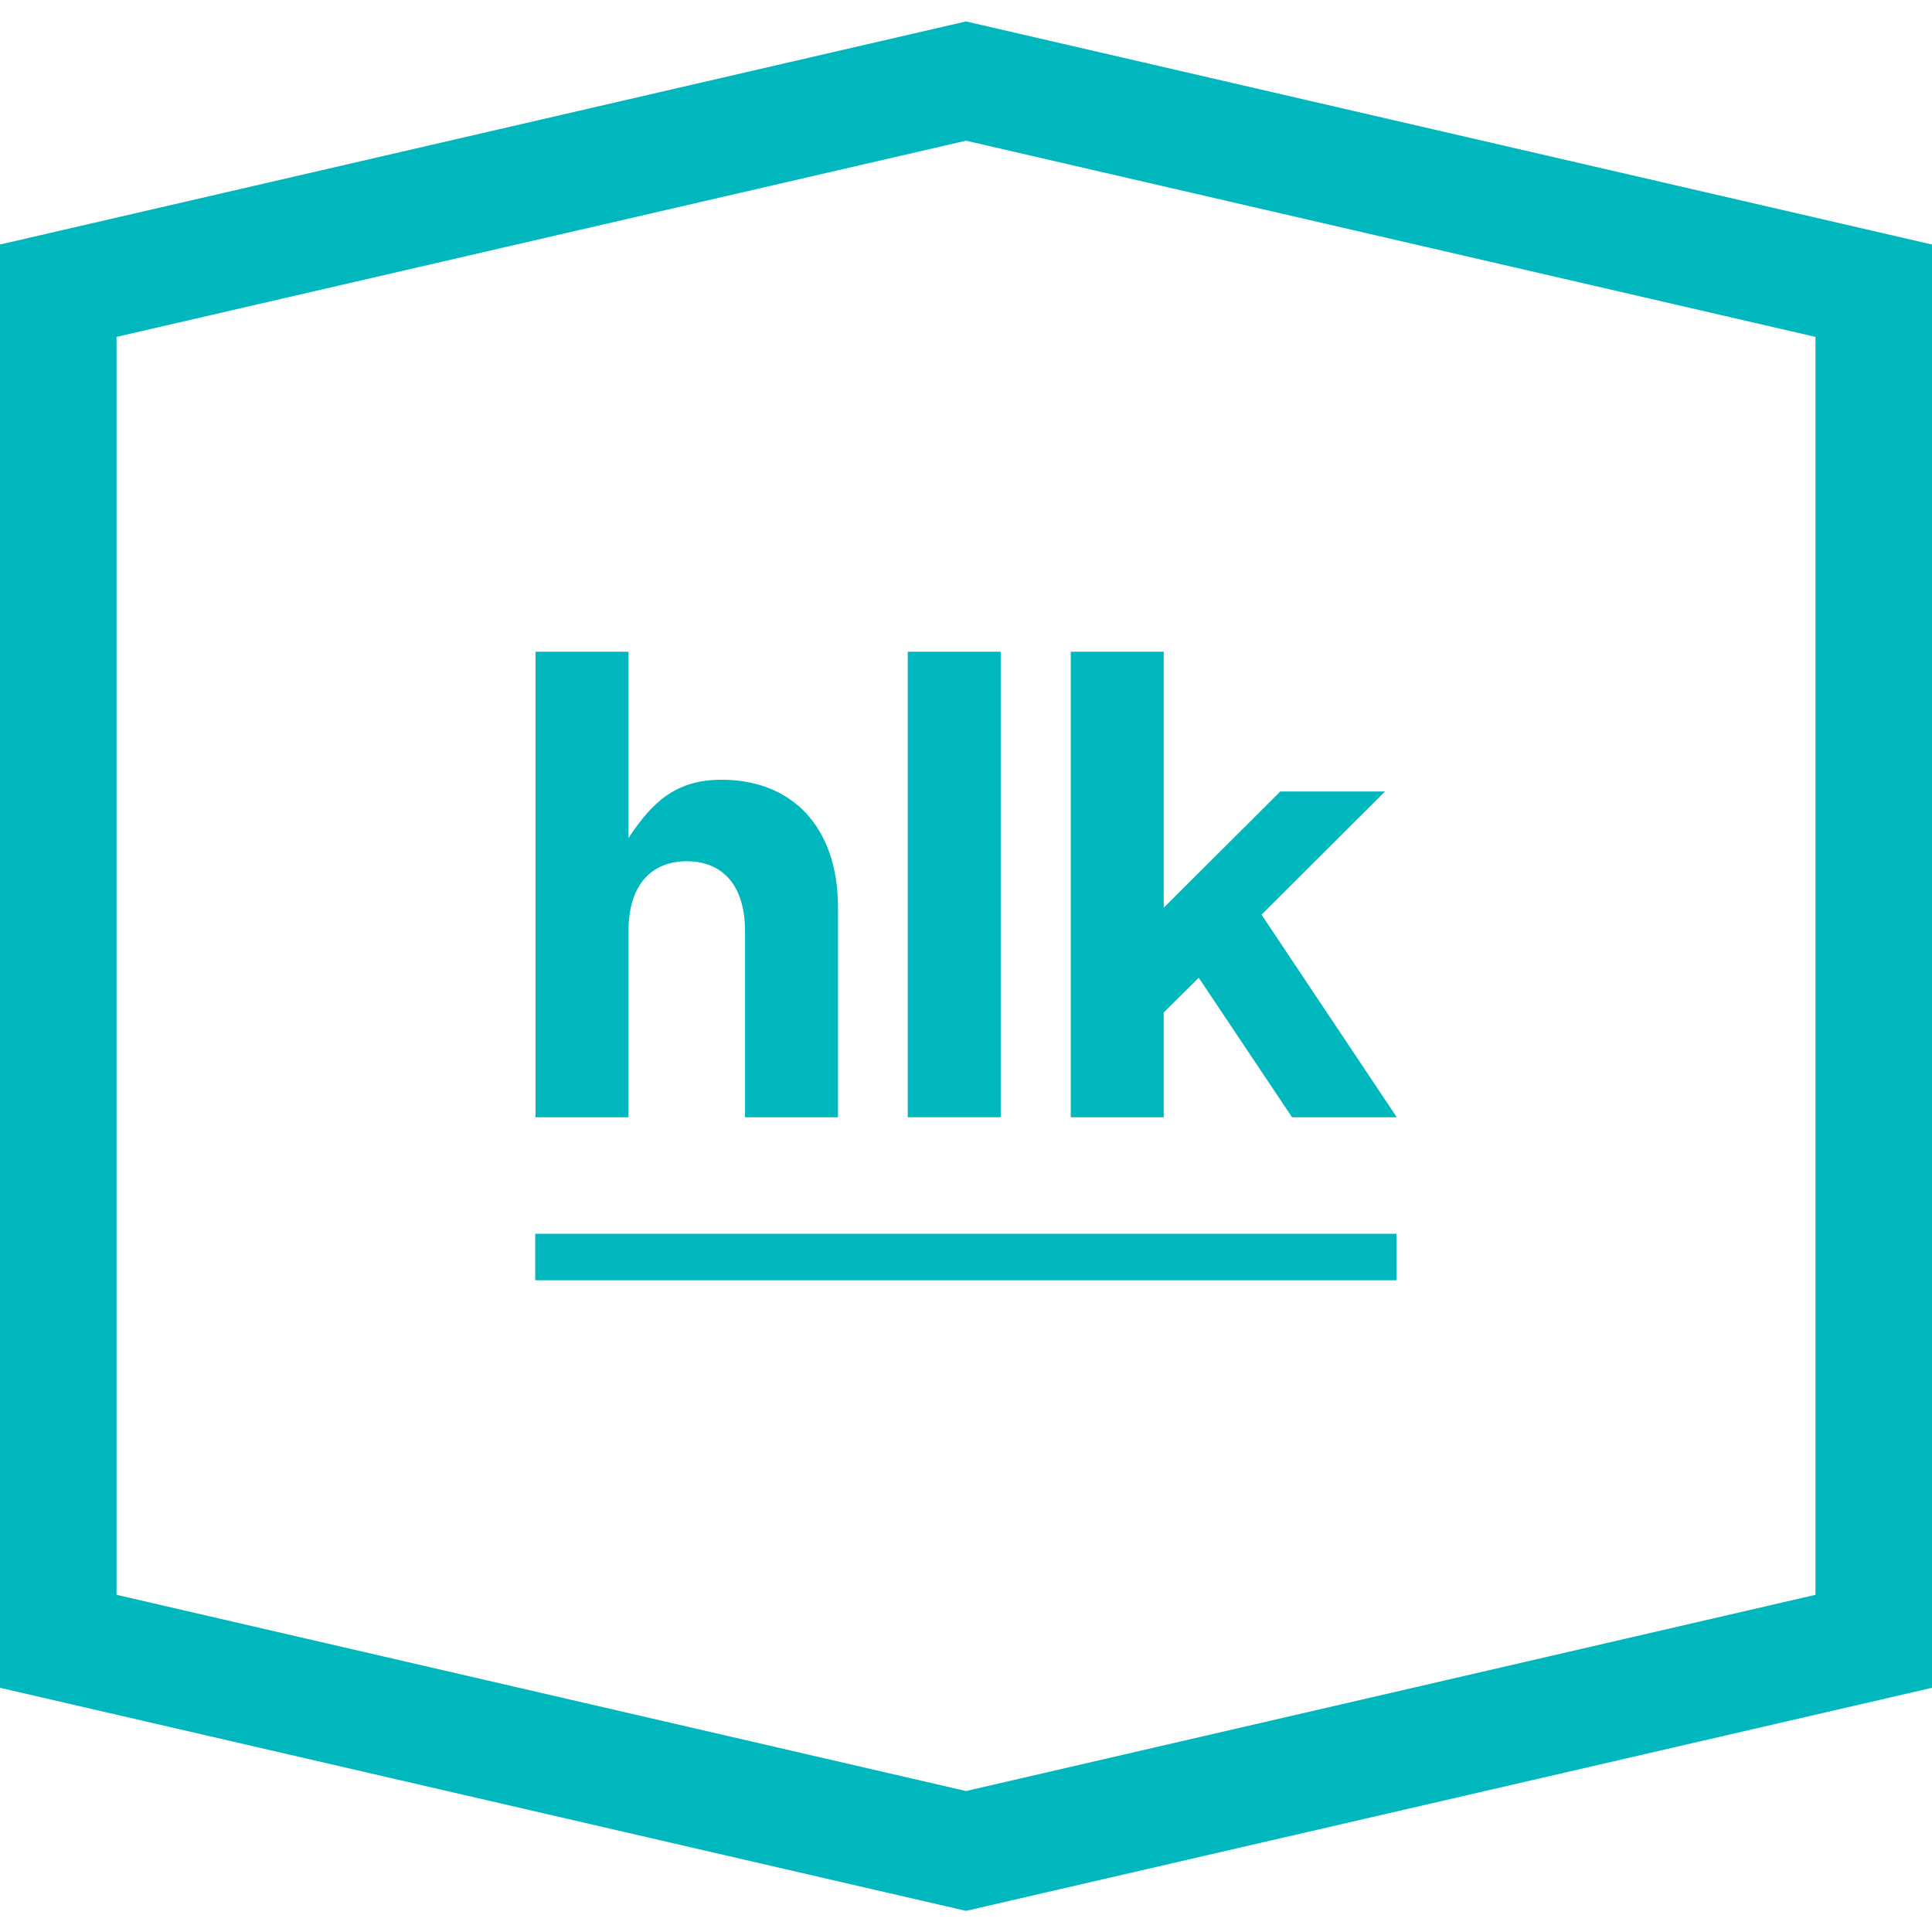
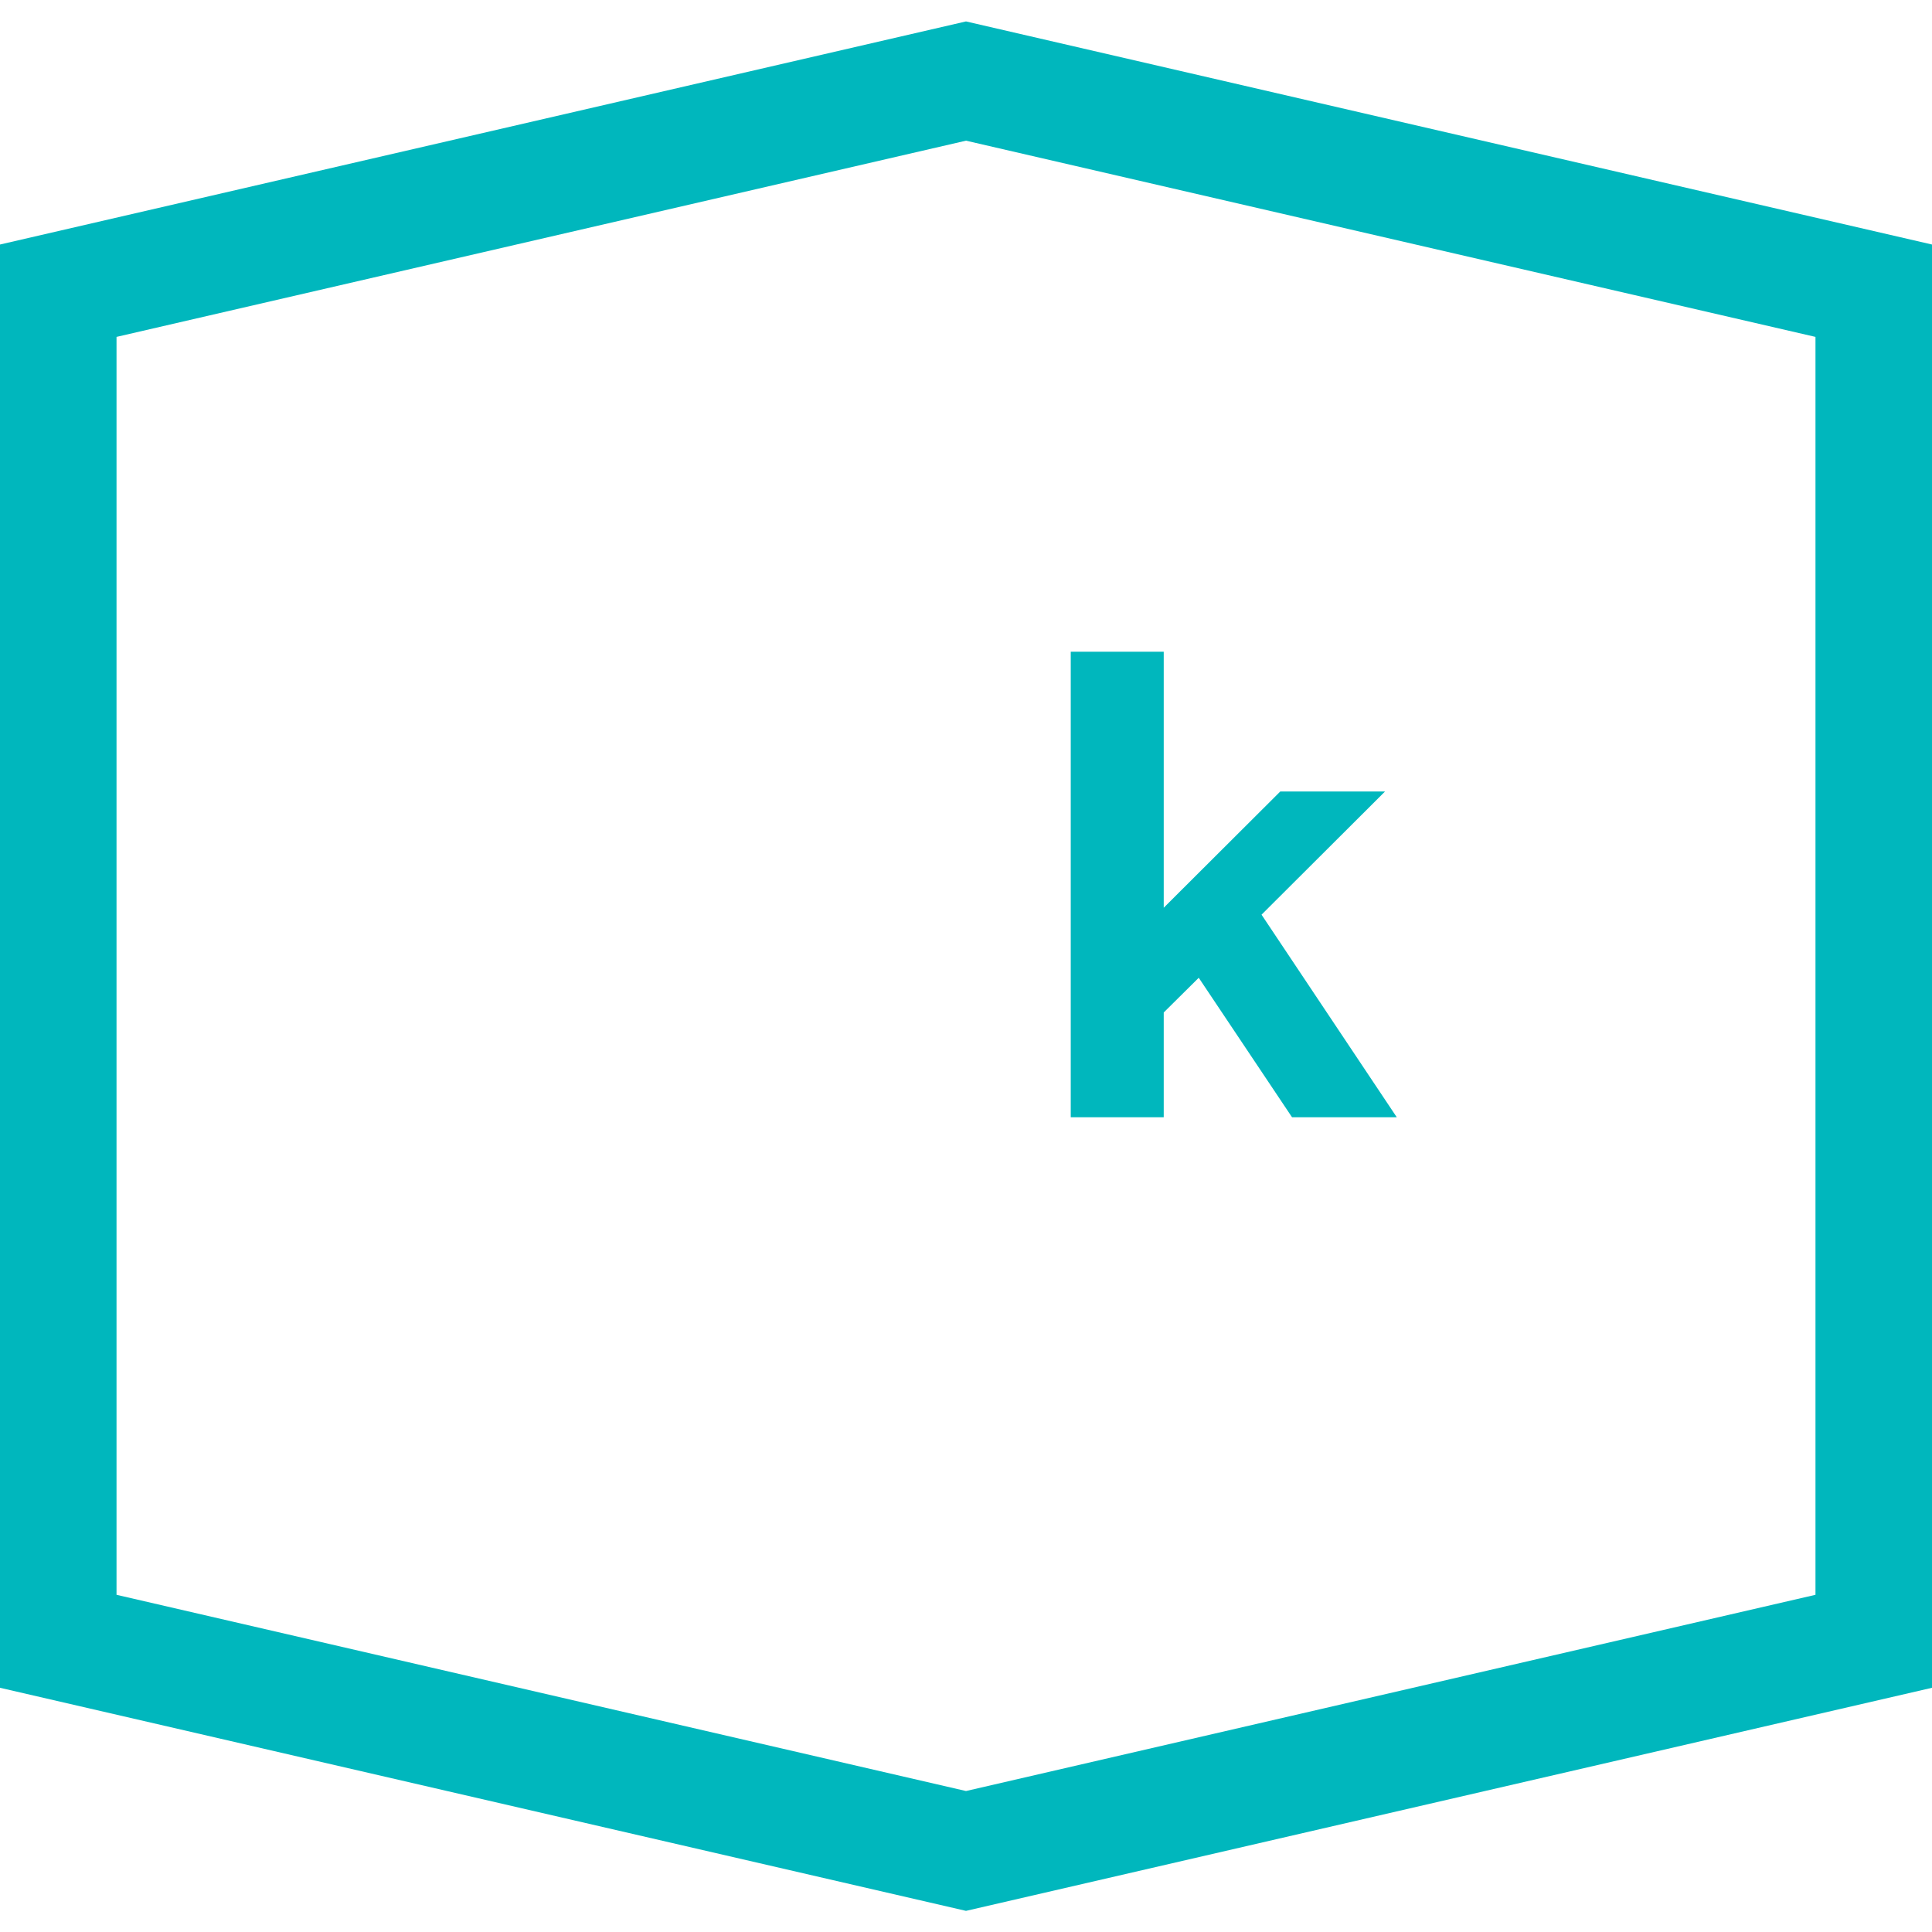
<svg xmlns="http://www.w3.org/2000/svg" id="Layer_2" viewBox="0 0 64 64">
  <defs>
    <style>.cls-1{fill:none;}.cls-2{fill:#00b7bd;}</style>
  </defs>
  <g id="Layer_1-2">
    <g>
-       <rect class="cls-1" width="64" height="64" />
      <g>
        <g>
          <g>
-             <path class="cls-2" d="m20.82,30.84c0-1.54.77-2.31,1.93-2.31s1.93.77,1.93,2.31v6.17h3.08v-6.94c0-2.7-1.54-4.24-3.86-4.24-1.54,0-2.31.77-3.08,1.93v-6.17h-3.08v15.42h3.08v-6.17Z" />
-             <rect class="cls-2" x="30.07" y="21.59" width="3.08" height="15.42" />
            <polygon class="cls-2" points="41.79 30.3 45.88 26.22 42.41 26.22 38.55 30.07 38.55 21.59 35.47 21.59 35.47 37.01 38.55 37.01 38.55 33.54 39.71 32.39 42.8 37.01 46.27 37.01 41.79 30.3" />
          </g>
-           <rect class="cls-2" x="17.73" y="40.87" width="28.53" height="1.54" />
        </g>
        <path class="cls-2" d="m60.14,11.16v41.67l-28.14,6.5-28.14-6.5V11.16l28.14-6.5,28.14,6.5ZM32,.71L0,8.1v47.81l32,7.39,32-7.39V8.1L32,.71Z" />
      </g>
    </g>
  </g>
</svg>